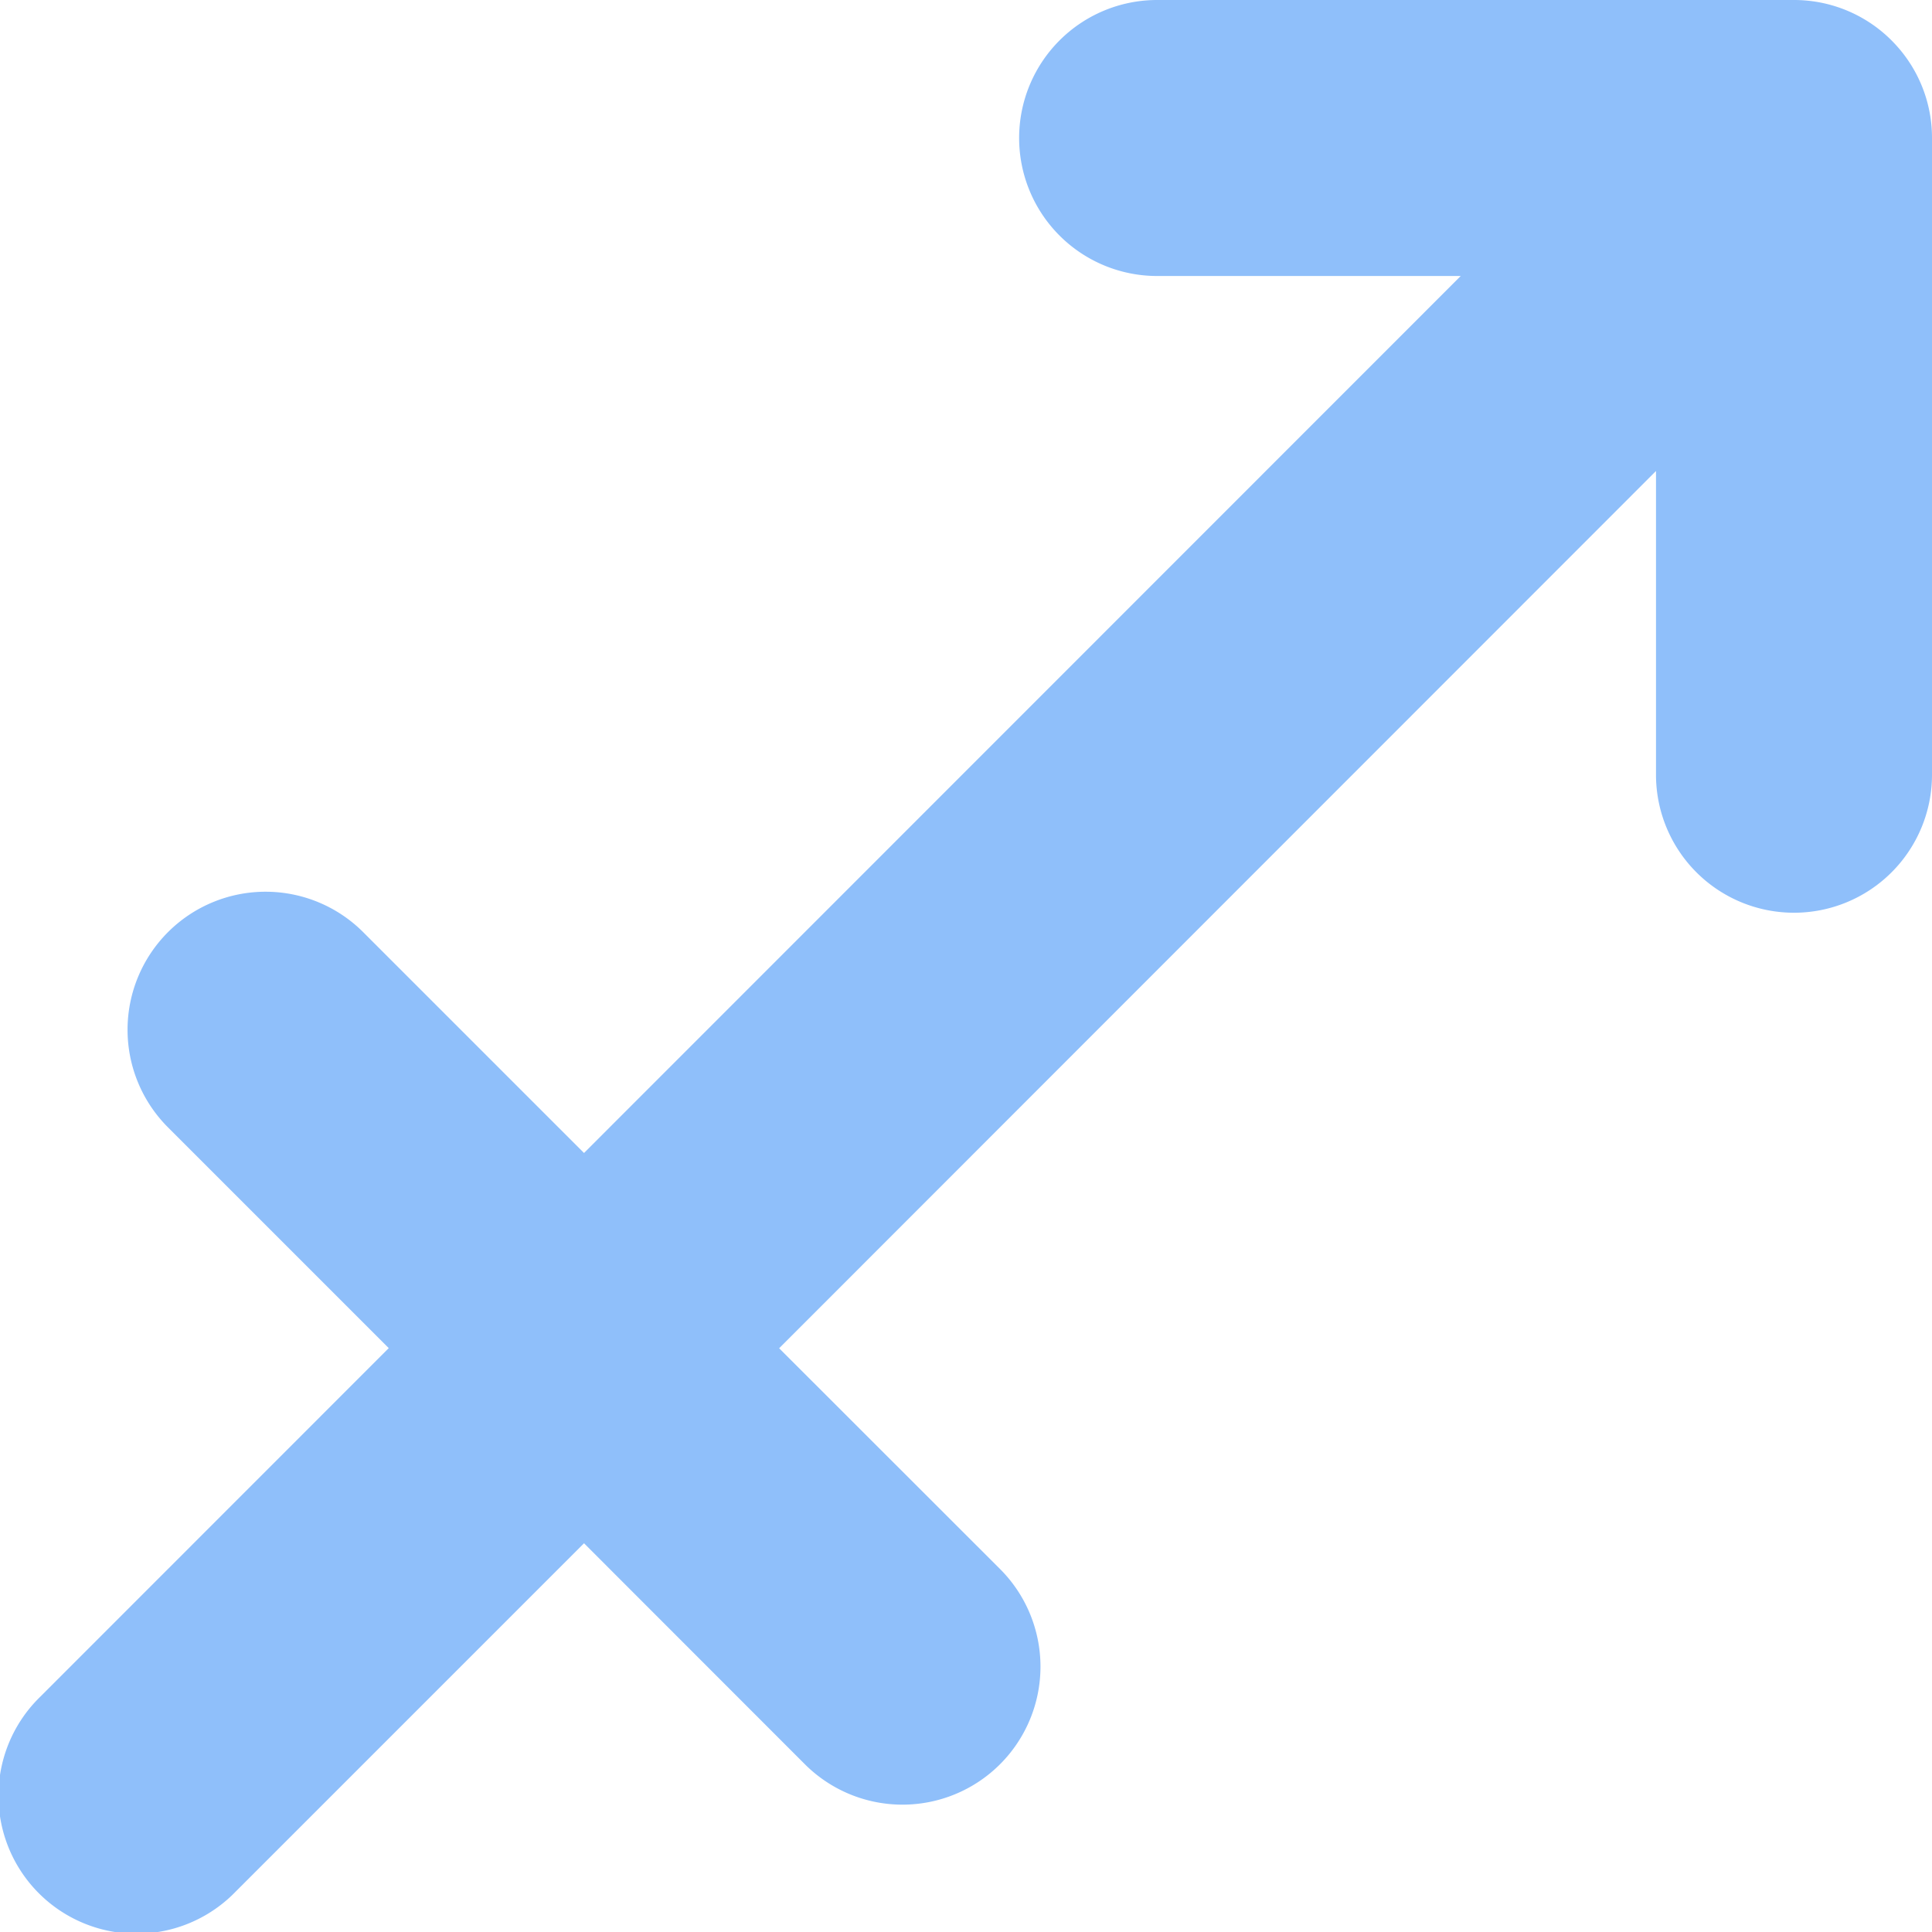
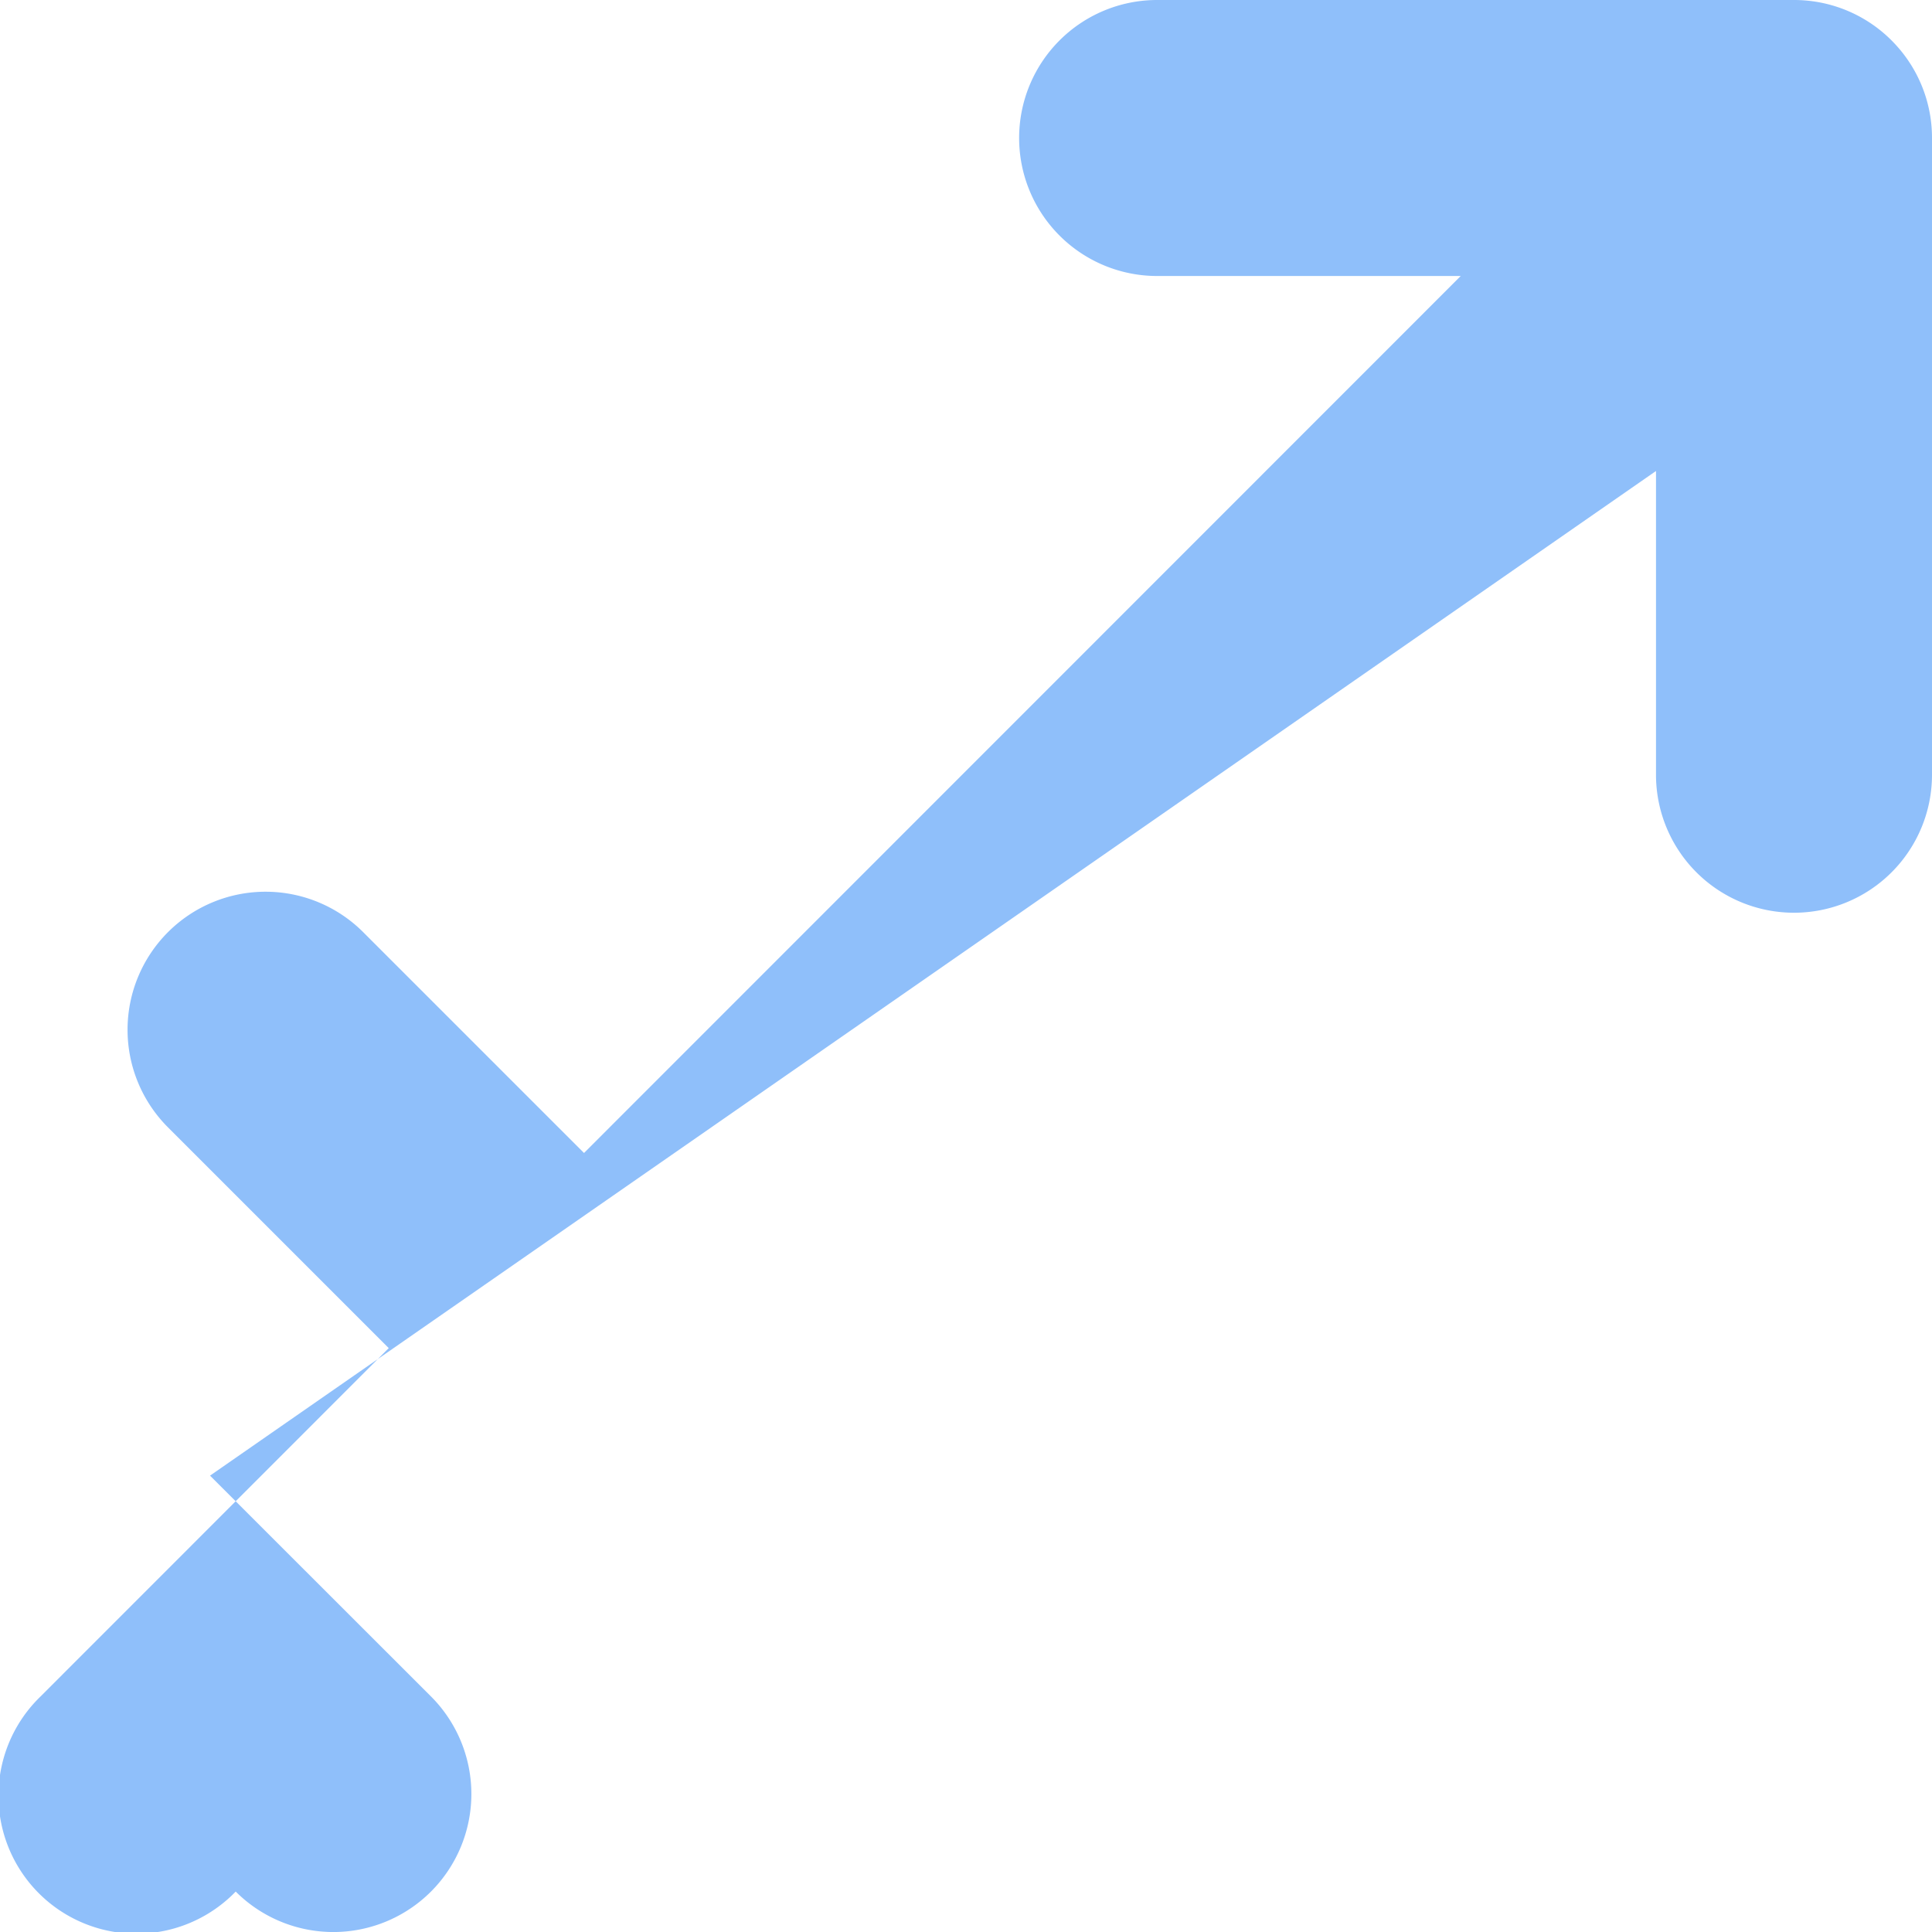
<svg xmlns="http://www.w3.org/2000/svg" fill="none" viewBox="0 0 14 14" id="Zodiac-11--Streamline-Core">
  <desc>Zodiac 11 Streamline Icon: https://streamlinehq.com</desc>
  <g id="zodiac-11--sign-astrology-stars-space-sagittarius">
-     <path id="Union" fill="#8fbffa" fill-rule="evenodd" d="M13.743 0.331A0.998 0.998 0 0 0 13 0H8.385a1 1 0 0 0 0 2h2.2L4.232 8.355l-1.6 -1.6a1 1 0 0 0 -1.415 1.414l1.6 1.6 -2.523 2.524a1 1 0 1 0 1.414 1.414l2.524 -2.524 1.6 1.601a1 1 0 1 0 1.415 -1.414l-1.601 -1.6L12 3.413v2.201a1 1 0 1 0 2 0V1a0.996 0.996 0 0 0 -0.257 -0.669Z" clip-rule="evenodd" stroke-width="1" />
+     <path id="Union" fill="#8fbffa" fill-rule="evenodd" d="M13.743 0.331A0.998 0.998 0 0 0 13 0H8.385a1 1 0 0 0 0 2h2.2L4.232 8.355l-1.6 -1.6a1 1 0 0 0 -1.415 1.414l1.6 1.6 -2.523 2.524a1 1 0 1 0 1.414 1.414a1 1 0 1 0 1.415 -1.414l-1.601 -1.6L12 3.413v2.201a1 1 0 1 0 2 0V1a0.996 0.996 0 0 0 -0.257 -0.669Z" clip-rule="evenodd" stroke-width="1" />
  </g>
</svg>